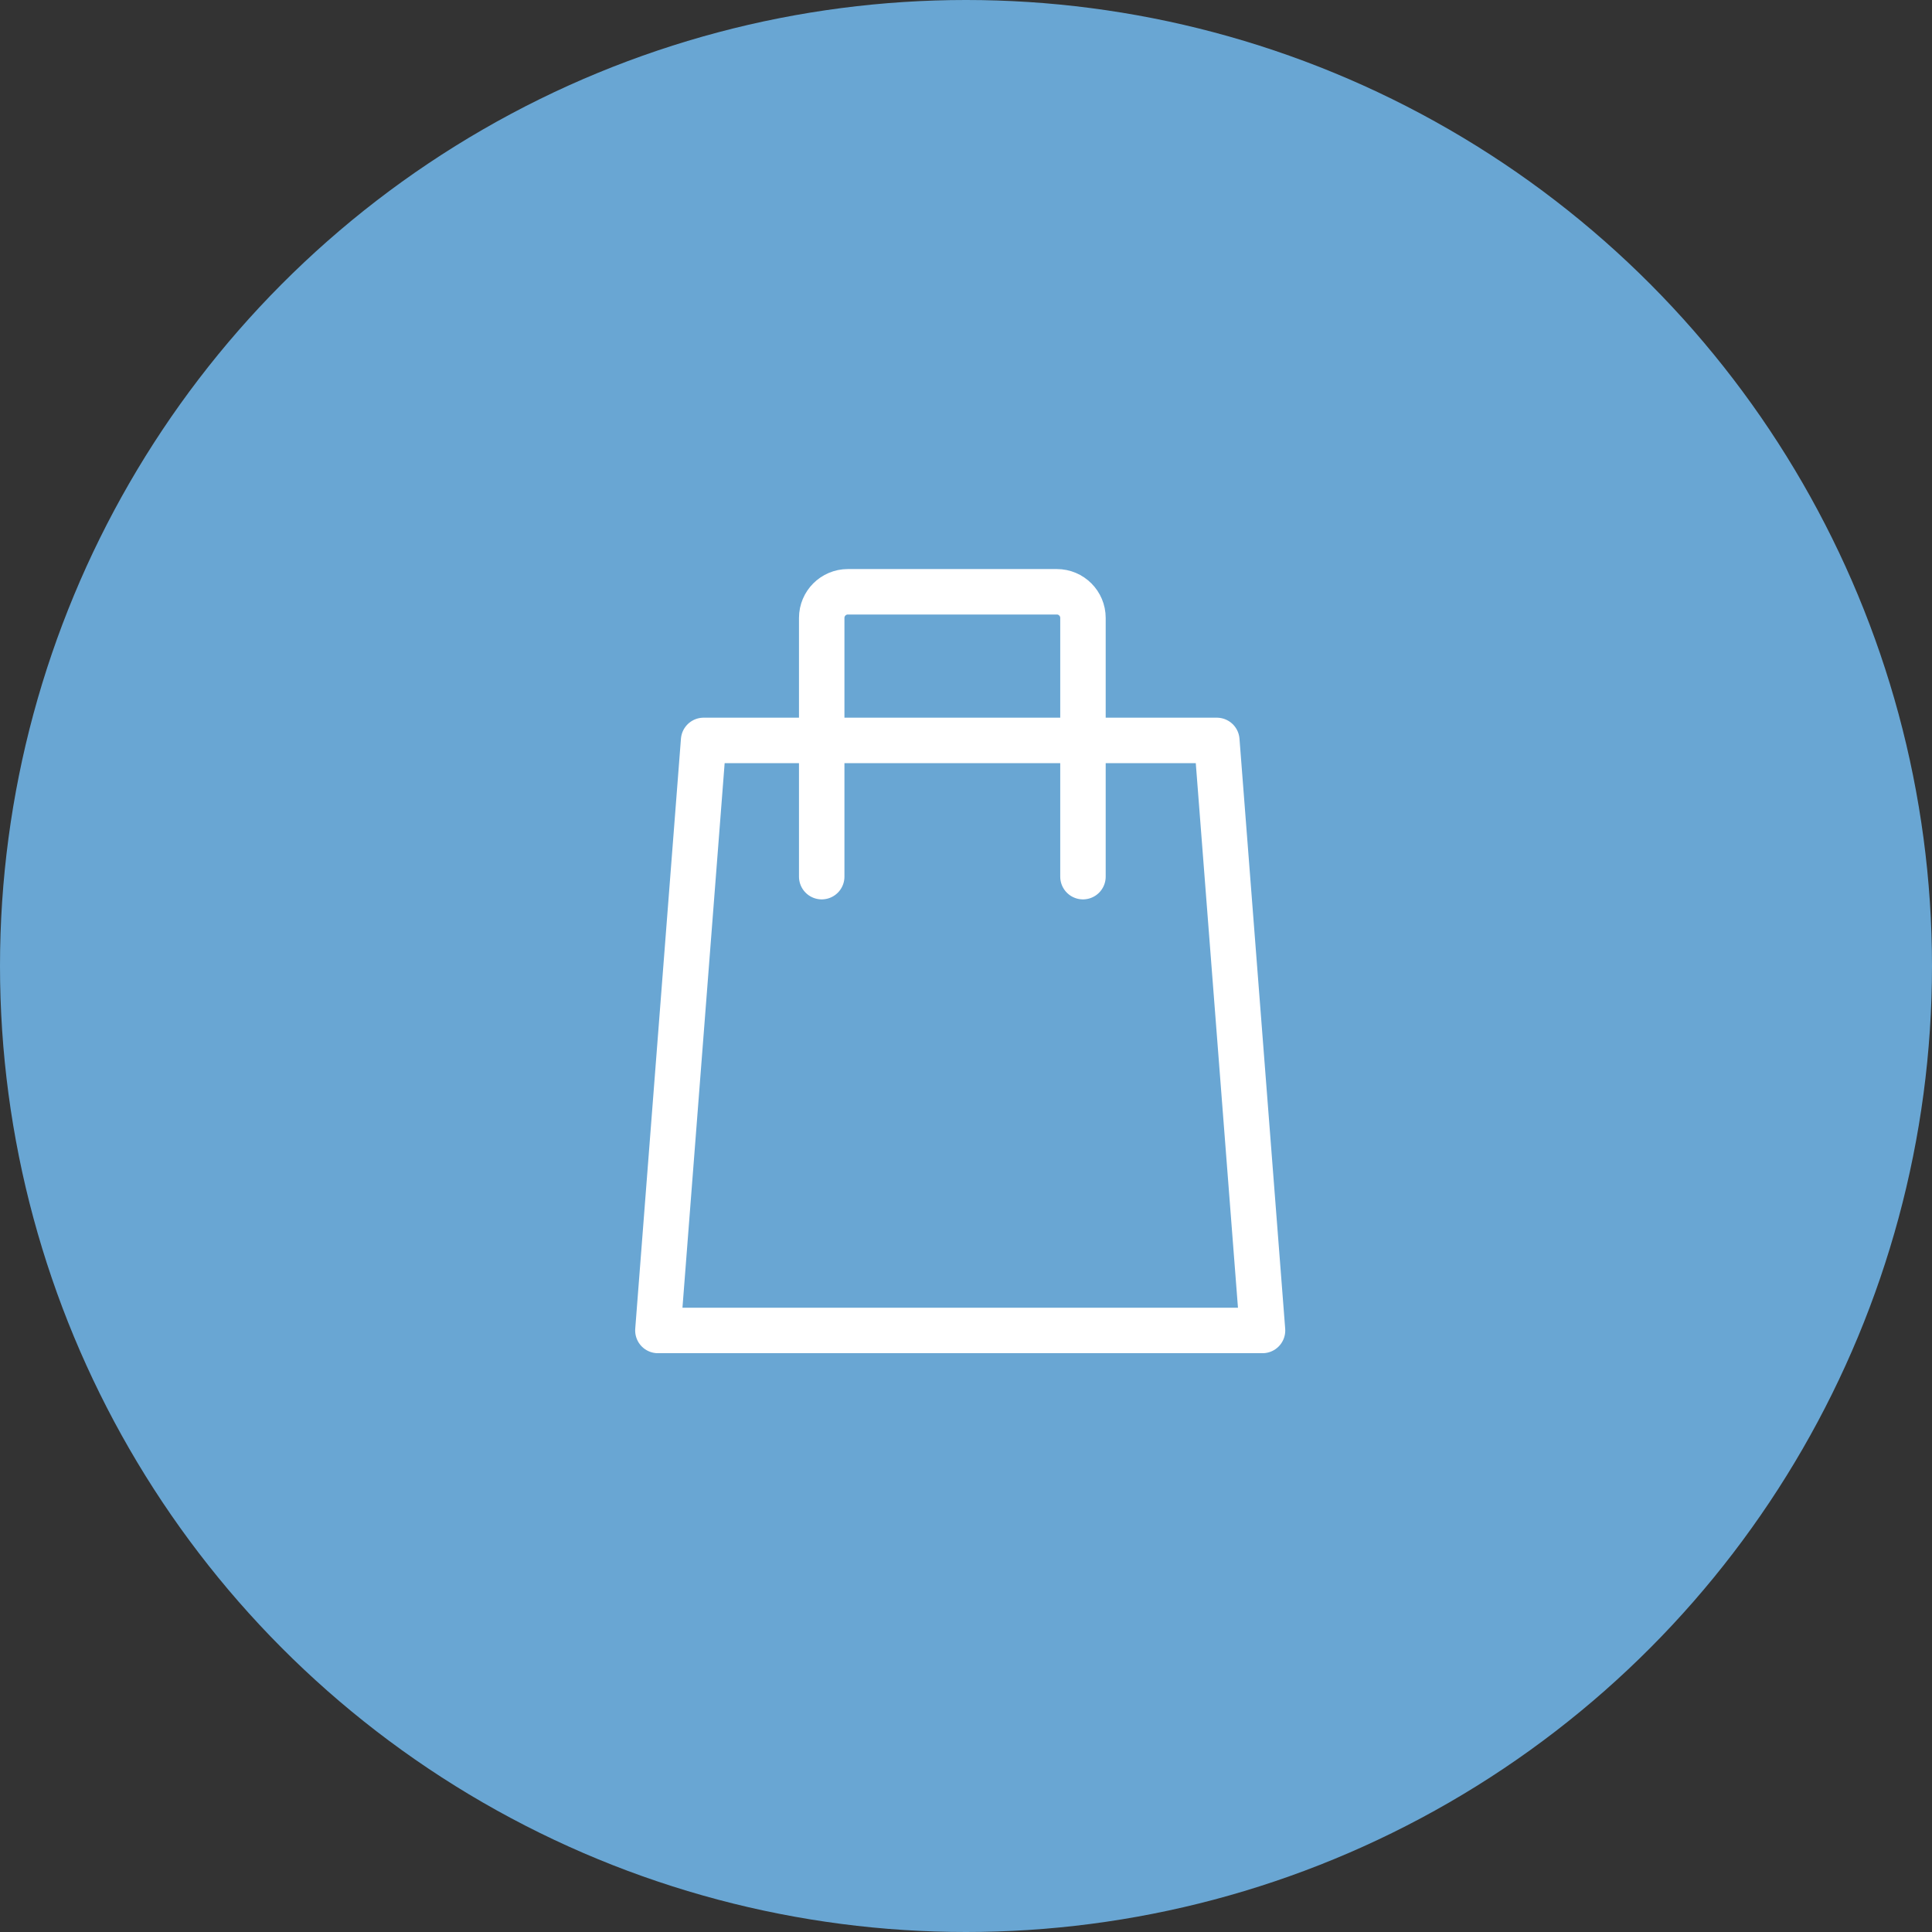
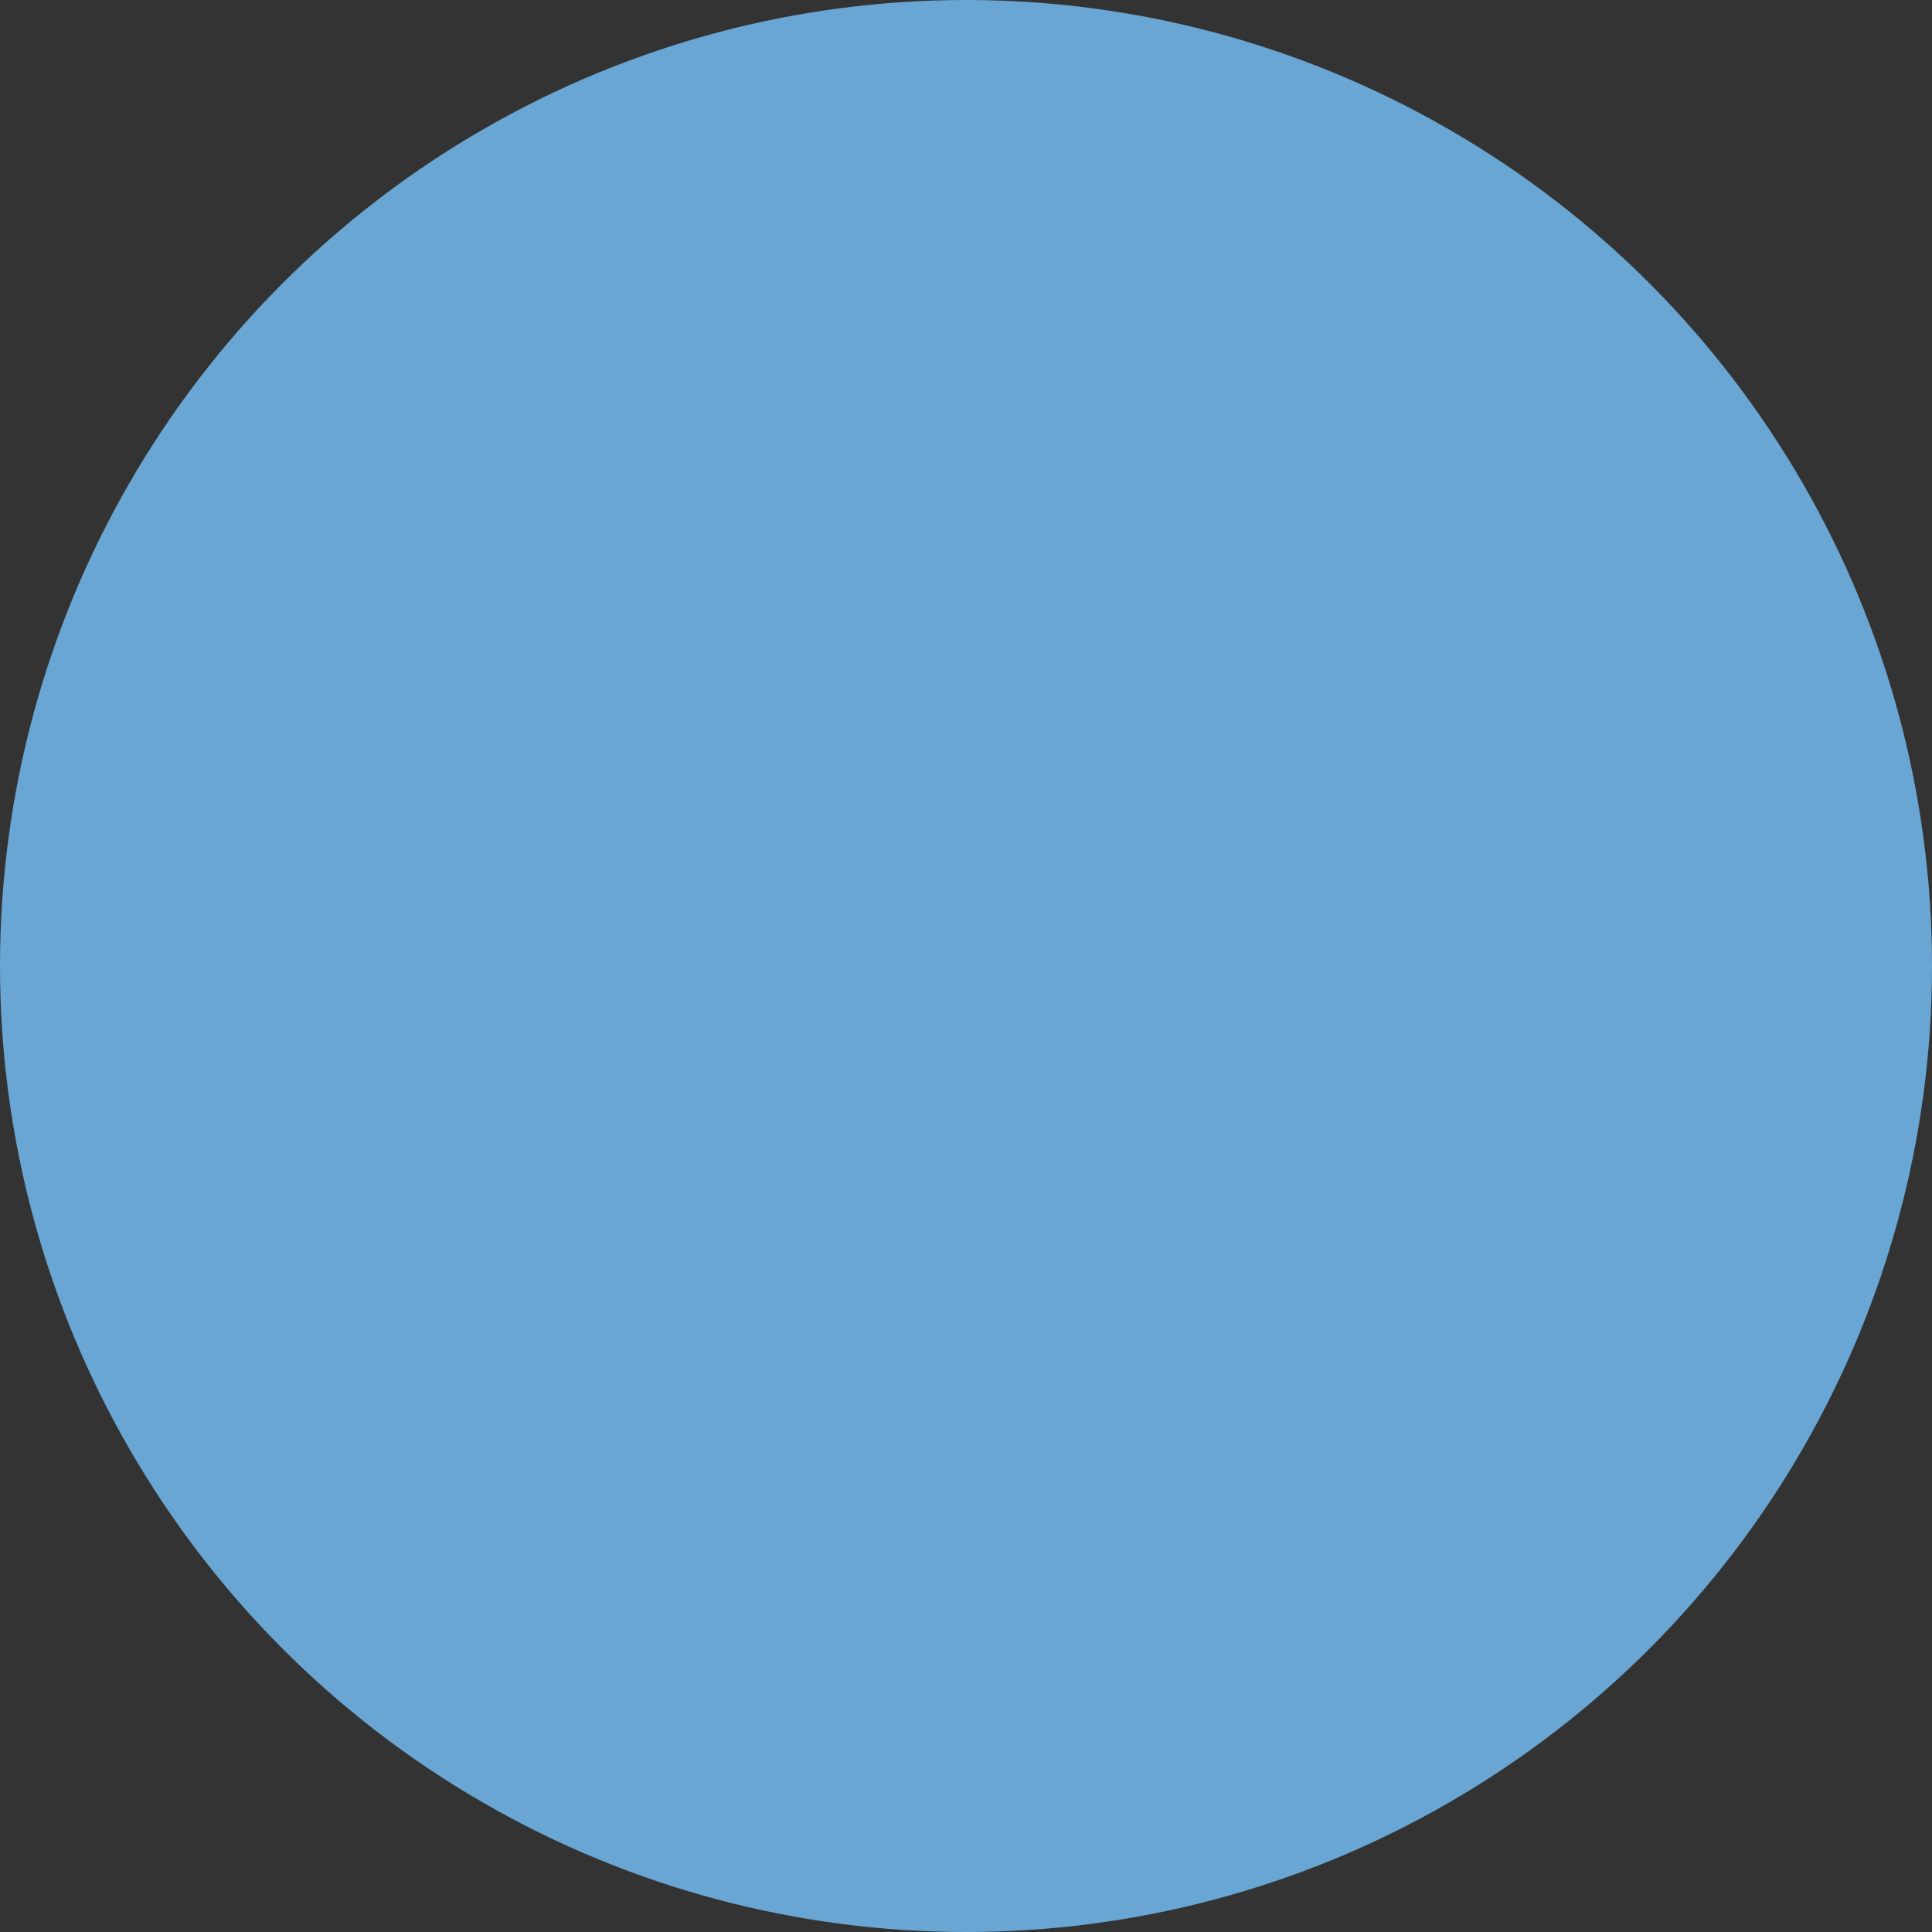
<svg xmlns="http://www.w3.org/2000/svg" width="100%" height="100%" viewBox="0 0 85 85" version="1.1" xml:space="preserve" style="fill-rule:evenodd;clip-rule:evenodd;stroke-linecap:round;stroke-linejoin:round;stroke-miterlimit:1.5;">
  <rect x="0" y="0" width="85" height="85" fill="#333333" stroke="none" />
  <circle id="shop" cx="42.5" cy="42.5" r="42.5" style="fill:#69a6d3;" />
  <clipPath id="_clip1">
-     <circle cx="42.5" cy="42.5" r="42.5" />
-   </clipPath>
+     </clipPath>
  <g clip-path="url(#_clip1)">
    <g>
-       <path d="M53.535,32.575l-22.579,0l-2.011,25.96l26.601,0l-2.011,-25.96Z" style="fill:none;stroke:#fff;stroke-width:2px;" />
-       <path d="M36.152,38.569l0,-11.383c0,-0.635 0.515,-1.15 1.15,-1.15l9.195,0c0.634,0 1.149,0.515 1.149,1.15l0,11.383" style="fill:none;stroke:#fff;stroke-width:2px;" />
-     </g>
+       </g>
  </g>
</svg>